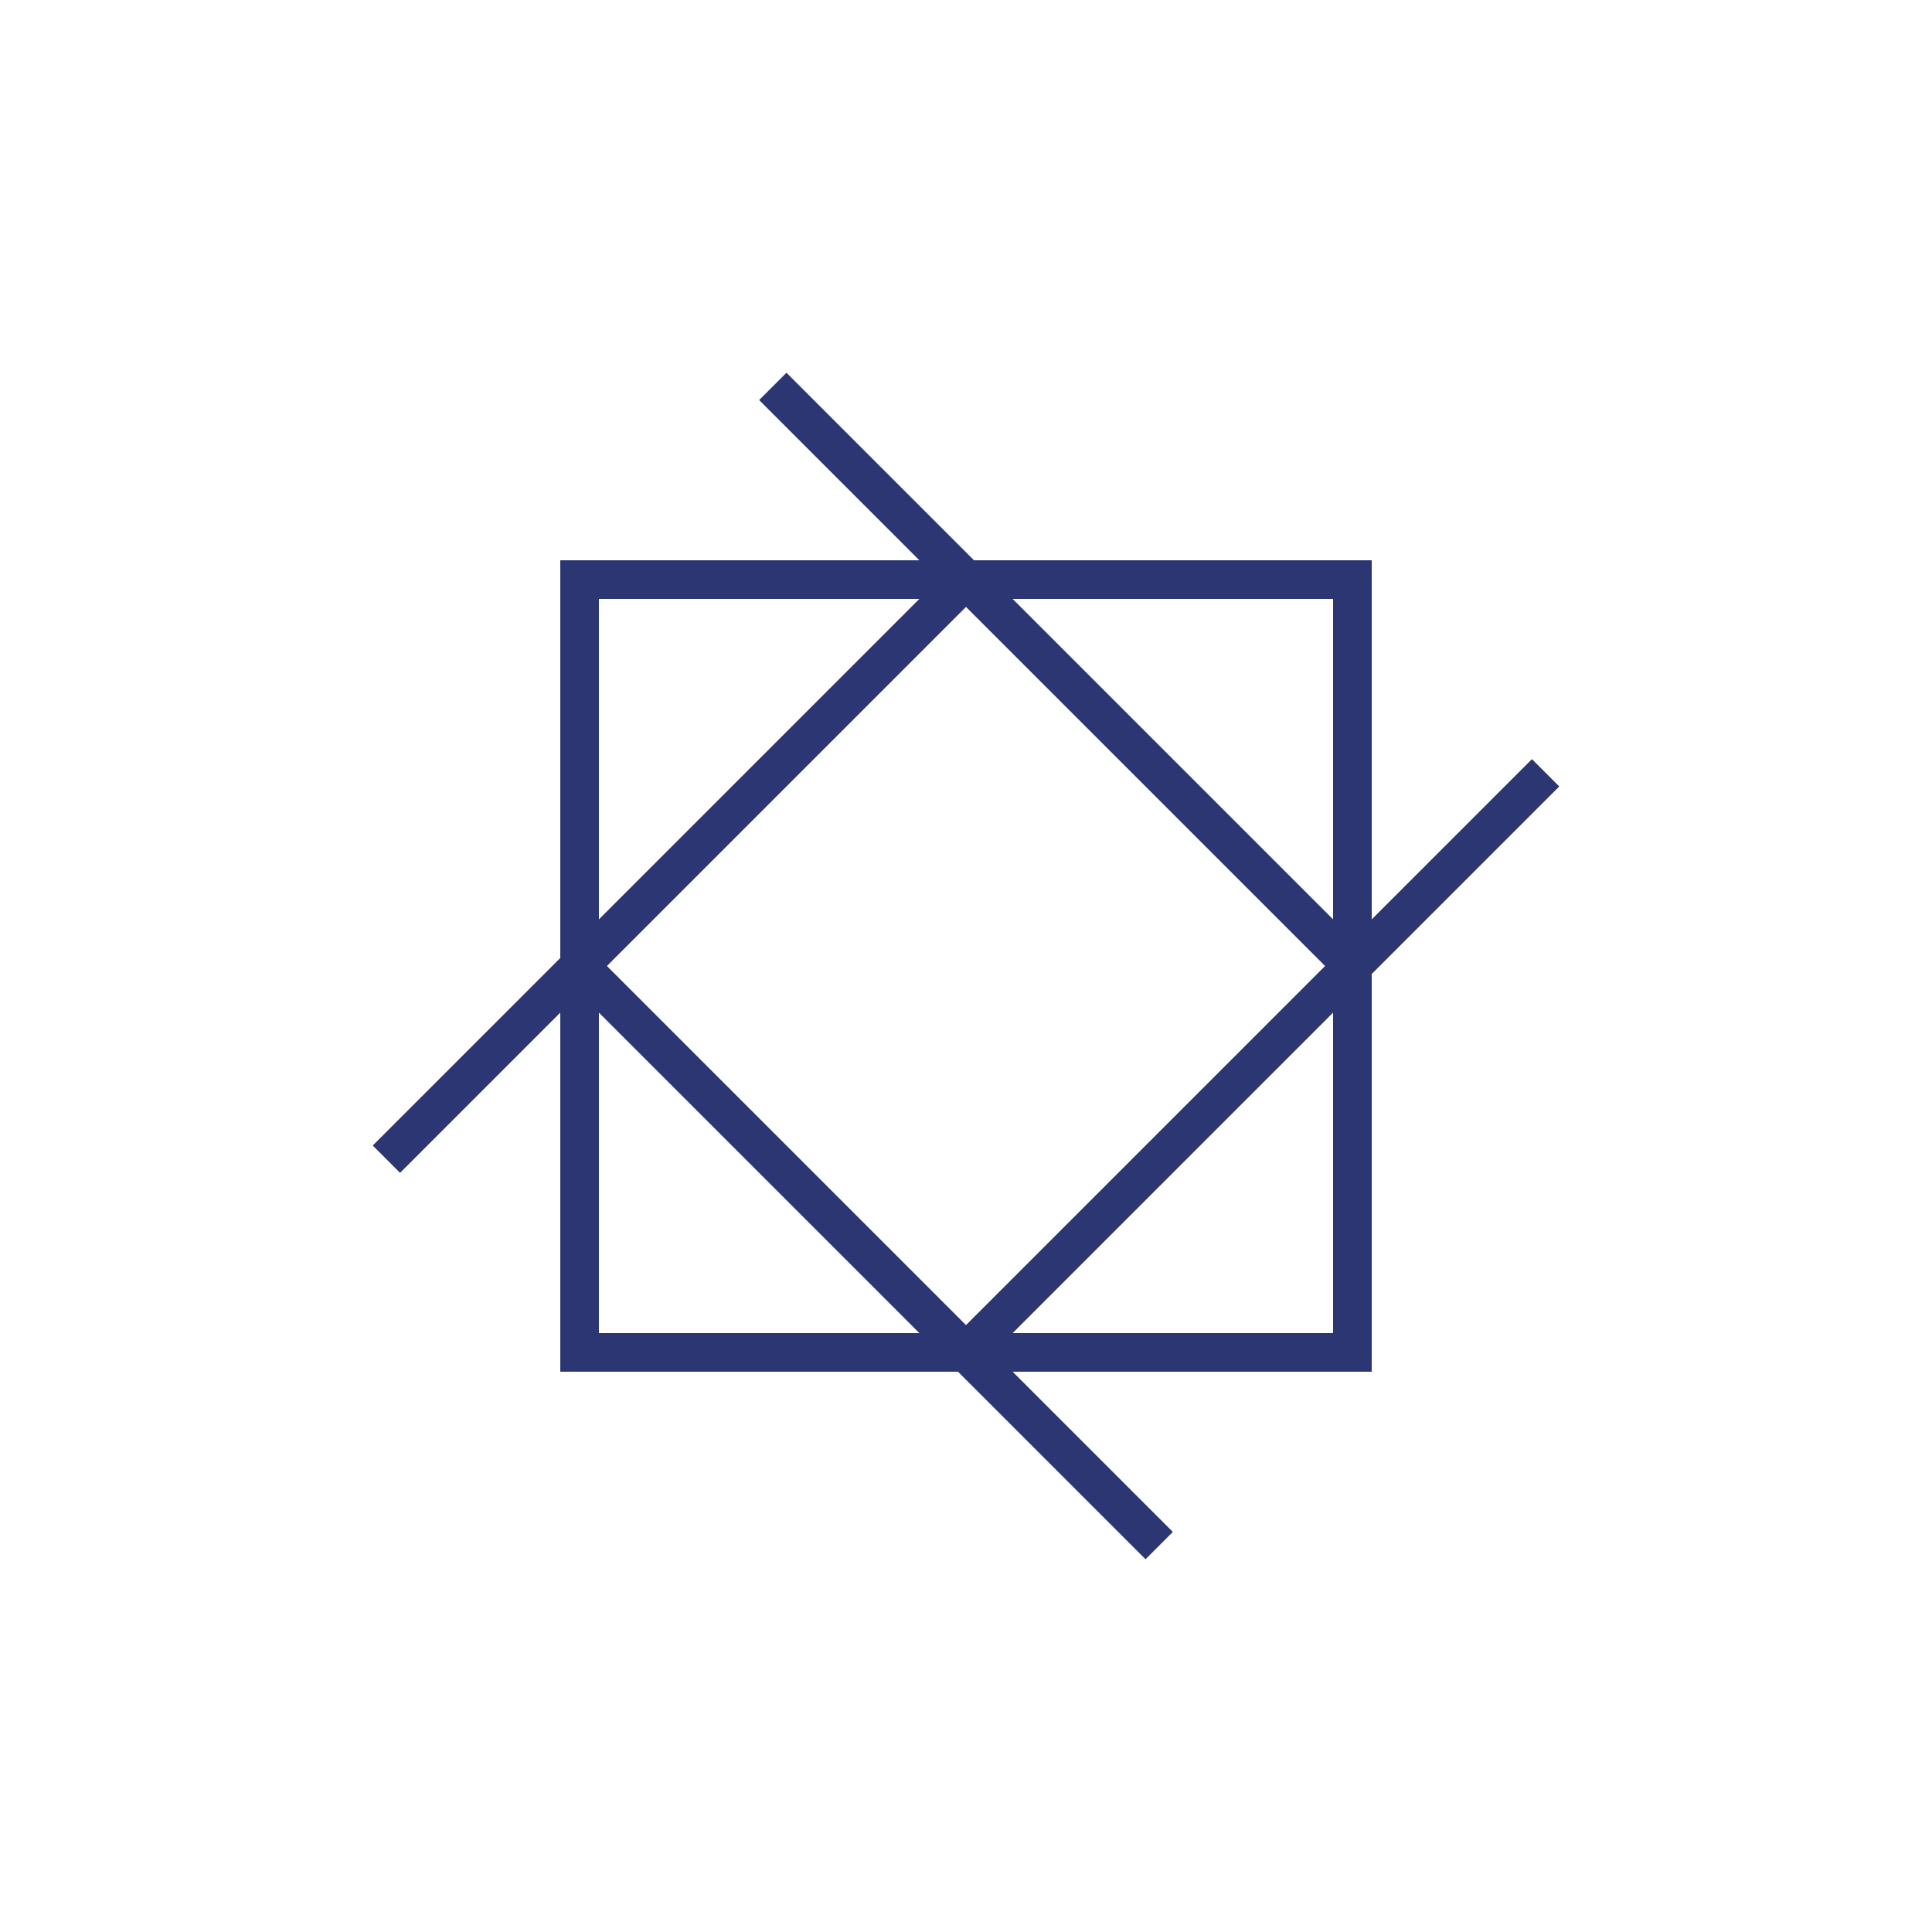
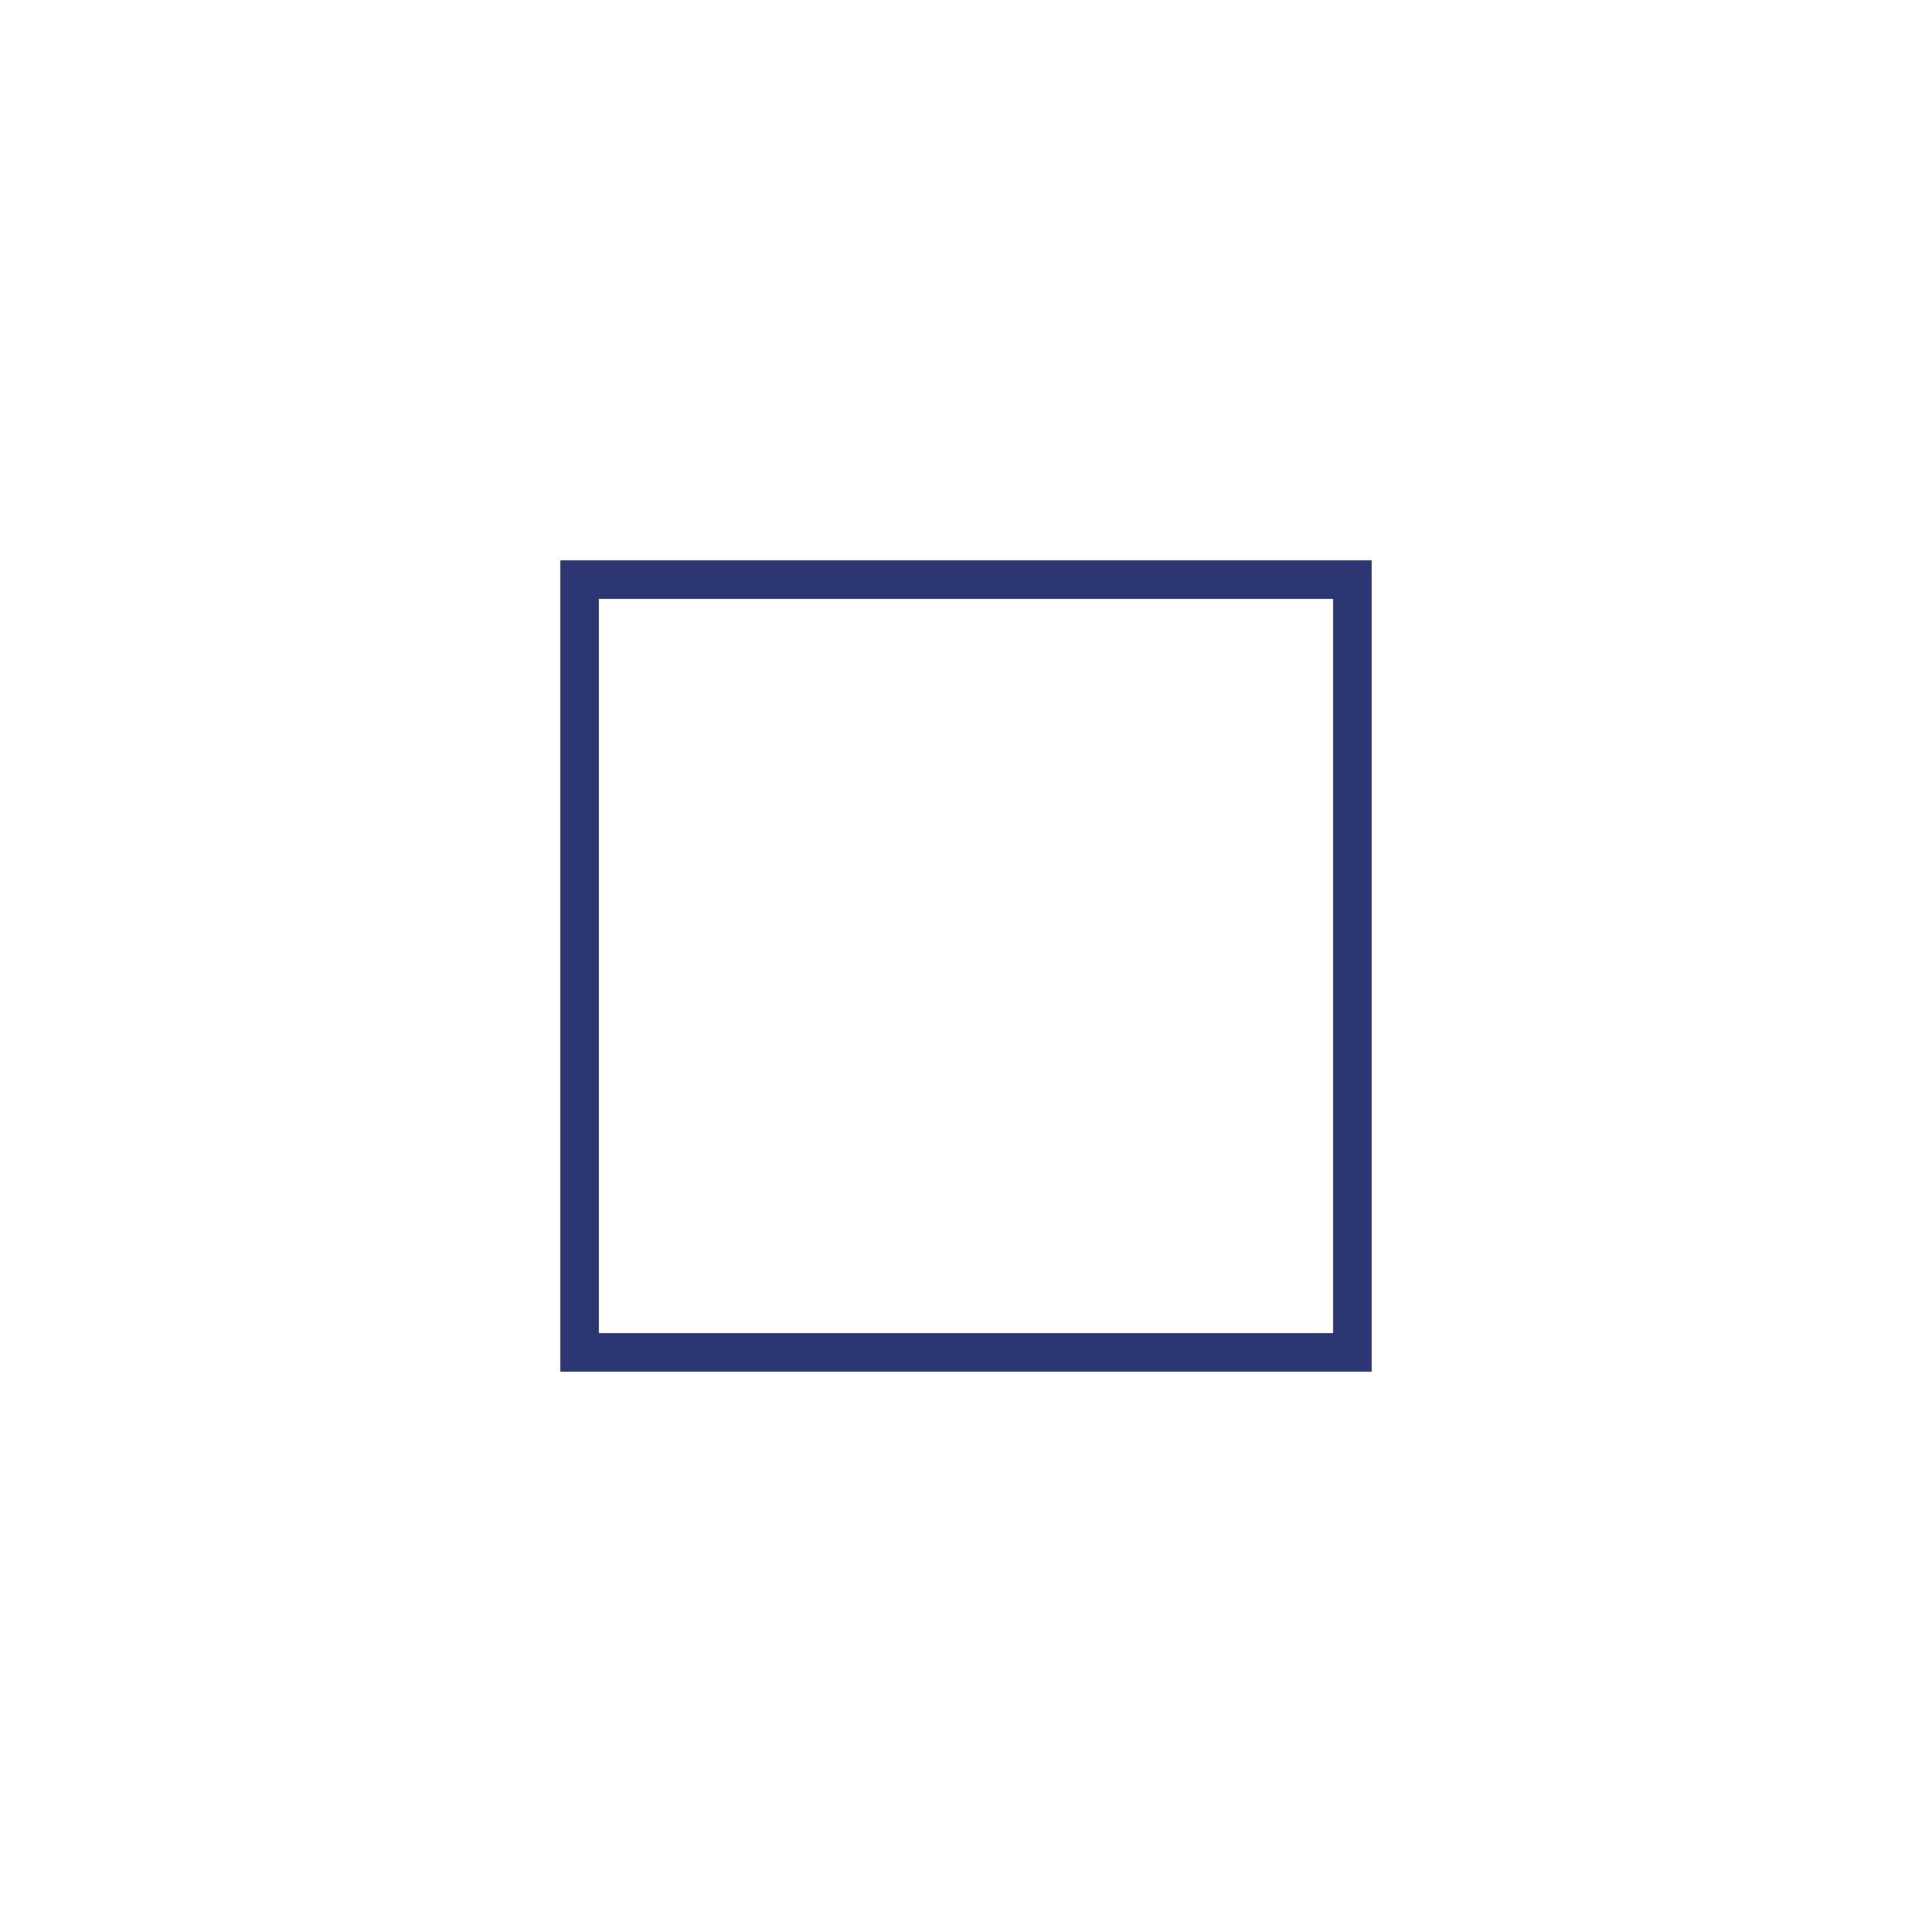
<svg xmlns="http://www.w3.org/2000/svg" width="150" height="150" fill="none">
  <g stroke="#2C3673" stroke-width="3">
-     <path d="M120 60l-15 15-30-30m15 75l-15-15 30-30M30 90l15-15 30 30M60 30l15 15-30 30" />
    <path d="M105 45H45v60h60V45z" />
  </g>
</svg>